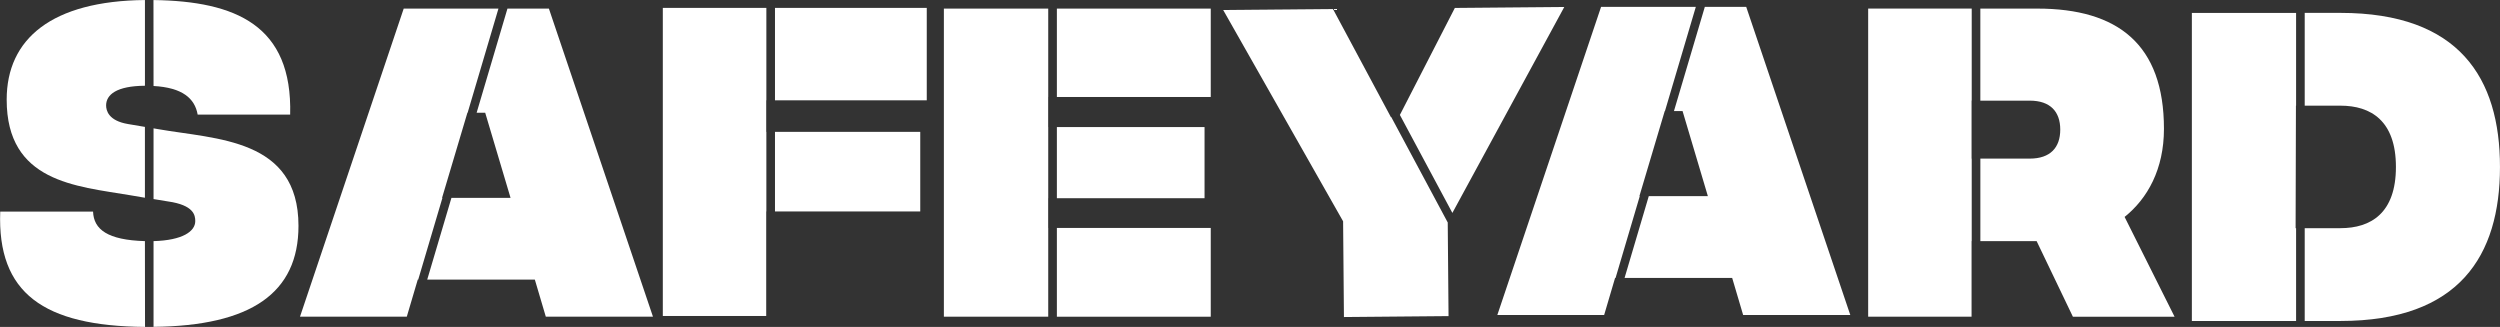
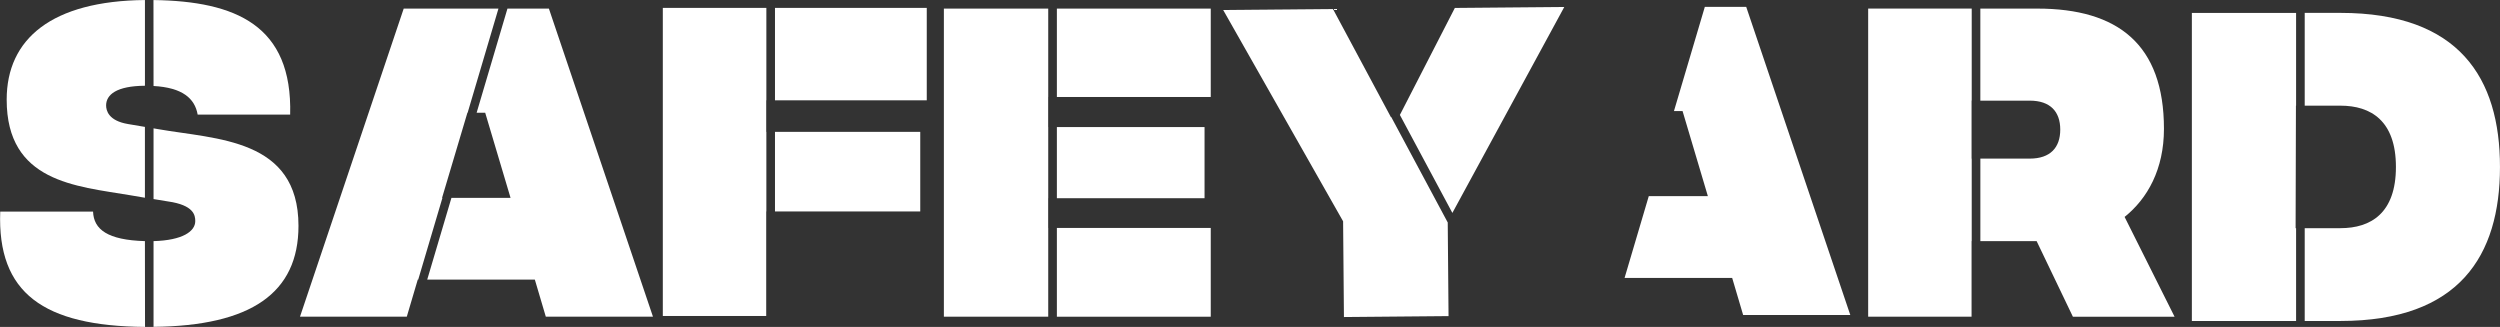
<svg xmlns="http://www.w3.org/2000/svg" viewBox="0 0 991.6 129.67">
  <rect x="0" y="0" width="991.6" height="129.67" fill="#333333" stroke="none" />
  <defs>
    <style>.a{fill:#fff;}</style>
  </defs>
  <path class="a" d="M63.81,55c11.31.63,16.37,4.82,17.5,11.35H118c.94-35.43-21.61-45-54.22-45.44Z" transform="translate(-2.91 -20.89)" />
  <path class="a" d="M54.51,98.32l5.88,1V71.22L53.7,70.09C45.94,68.79,45,64.73,45,62.71c0-4.29,4.14-7.73,15.4-7.81v-34c-36.9.36-54.84,15.33-54.84,39.5C5.55,93.11,33,94.7,54.51,98.32Z" transform="translate(-2.91 -20.89)" />
  <path class="a" d="M65.67,72.12l-1.86-.32V99.85l5.67.93c10.33,1.45,10.88,5.5,10.88,7.81,0,4.06-5,7.62-16.55,7.94v34c38.7-.39,57.49-13.43,57.49-40.07C121.3,75.74,88.65,76.17,65.67,72.12Z" transform="translate(-2.91 -20.89)" />
  <path class="a" d="M60.39,116.53c-14.8-.44-20.3-4.61-20.57-11.7H3c-1.21,32.32,17.14,45.39,57.43,45.73Z" transform="translate(-2.91 -20.89)" />
  <polygon class="a" points="165.7 110.91 165.88 110.91 175.49 78.47 175.34 78.47 185.39 44.72 185.48 44.72 197.71 3.4 160.13 3.4 118.99 125.61 161.35 125.61 165.7 110.91" />
  <polygon class="a" points="217.71 3.4 201.28 3.4 189.05 44.72 192.45 44.72 202.5 78.47 179.06 78.47 169.45 110.91 212.14 110.91 216.49 125.61 258.99 125.61 217.71 3.4" />
  <polygon class="a" points="782.06 62.91 782 62.91 782 39.92 782.06 39.92 782.06 3.4 740.99 3.4 740.99 125.61 782 125.61 782 95.64 782.06 95.64 782.06 62.91" />
  <path class="a" d="M845.61,106.93C854.71,99.65,861.22,88,861.22,72,861.22,38.55,843,24.3,811,24.3H788.39V60.81H808c8.15,0,12.09,4.37,12.09,11.49S816.14,83.8,808,83.8h-19.6v32.73h22.32l14.39,30h40.33Z" transform="translate(-2.91 -20.89)" />
  <polygon class="a" points="910.72 90.51 910.53 90.51 910.66 41.92 910.72 41.92 910.72 5.12 869.38 5.12 869.38 127.32 910.72 127.32 910.72 90.51" />
  <path class="a" d="M931.23,26H917.05v36.8h14.18c12.08,0,22,6,22,24.3s-9.91,24.29-22,24.29H917.05v36.81h14.18c47.12,0,63.27-25.89,63.27-61.1S978.35,26,931.23,26Z" transform="translate(-2.91 -20.89)" />
  <polygon class="a" points="576.07 84.45 620.46 2.77 577.05 3.15 555.25 45.59 576.07 84.45" />
  <polygon class="a" points="551.83 46.44 551.68 46.44 528.71 3.58 485.16 3.96 532.73 87.78 533.06 125.75 574.55 125.38 574.23 88.25 551.83 46.44" />
  <polygon class="a" points="303.97 52.3 303.91 52.3 303.91 39.79 303.97 39.79 303.97 3.13 262.9 3.13 262.9 125.33 303.91 125.33 303.91 83.87 303.97 83.87 303.97 52.3" />
  <rect class="a" x="307.39" y="52.3" width="57.62" height="31.57" />
  <rect class="a" x="307.39" y="3.13" width="60.2" height="36.66" />
-   <polygon class="a" points="640.61 110.24 640.8 110.24 650.4 77.8 650.25 77.8 660.3 44.05 660.39 44.05 672.63 2.73 635.05 2.73 593.9 124.94 636.27 124.94 640.61 110.24" />
  <polygon class="a" points="692.62 2.73 676.2 2.73 663.96 44.05 667.37 44.05 677.41 77.8 653.97 77.8 644.37 110.24 687.05 110.24 691.4 124.94 733.9 124.94 692.62 2.73" />
  <polygon class="a" points="415.77 90.41 415.74 90.41 415.74 78.63 415.77 78.63 415.77 50.4 415.74 50.4 415.74 38.47 415.77 38.47 415.77 3.41 374.38 3.41 374.38 125.61 415.77 125.61 415.77 90.41" />
  <rect class="a" x="419.2" y="50.4" width="58.57" height="28.22" />
  <rect class="a" x="419.2" y="3.41" width="61.03" height="35.06" />
  <rect class="a" x="419.2" y="90.41" width="61.03" height="35.21" />
</svg>